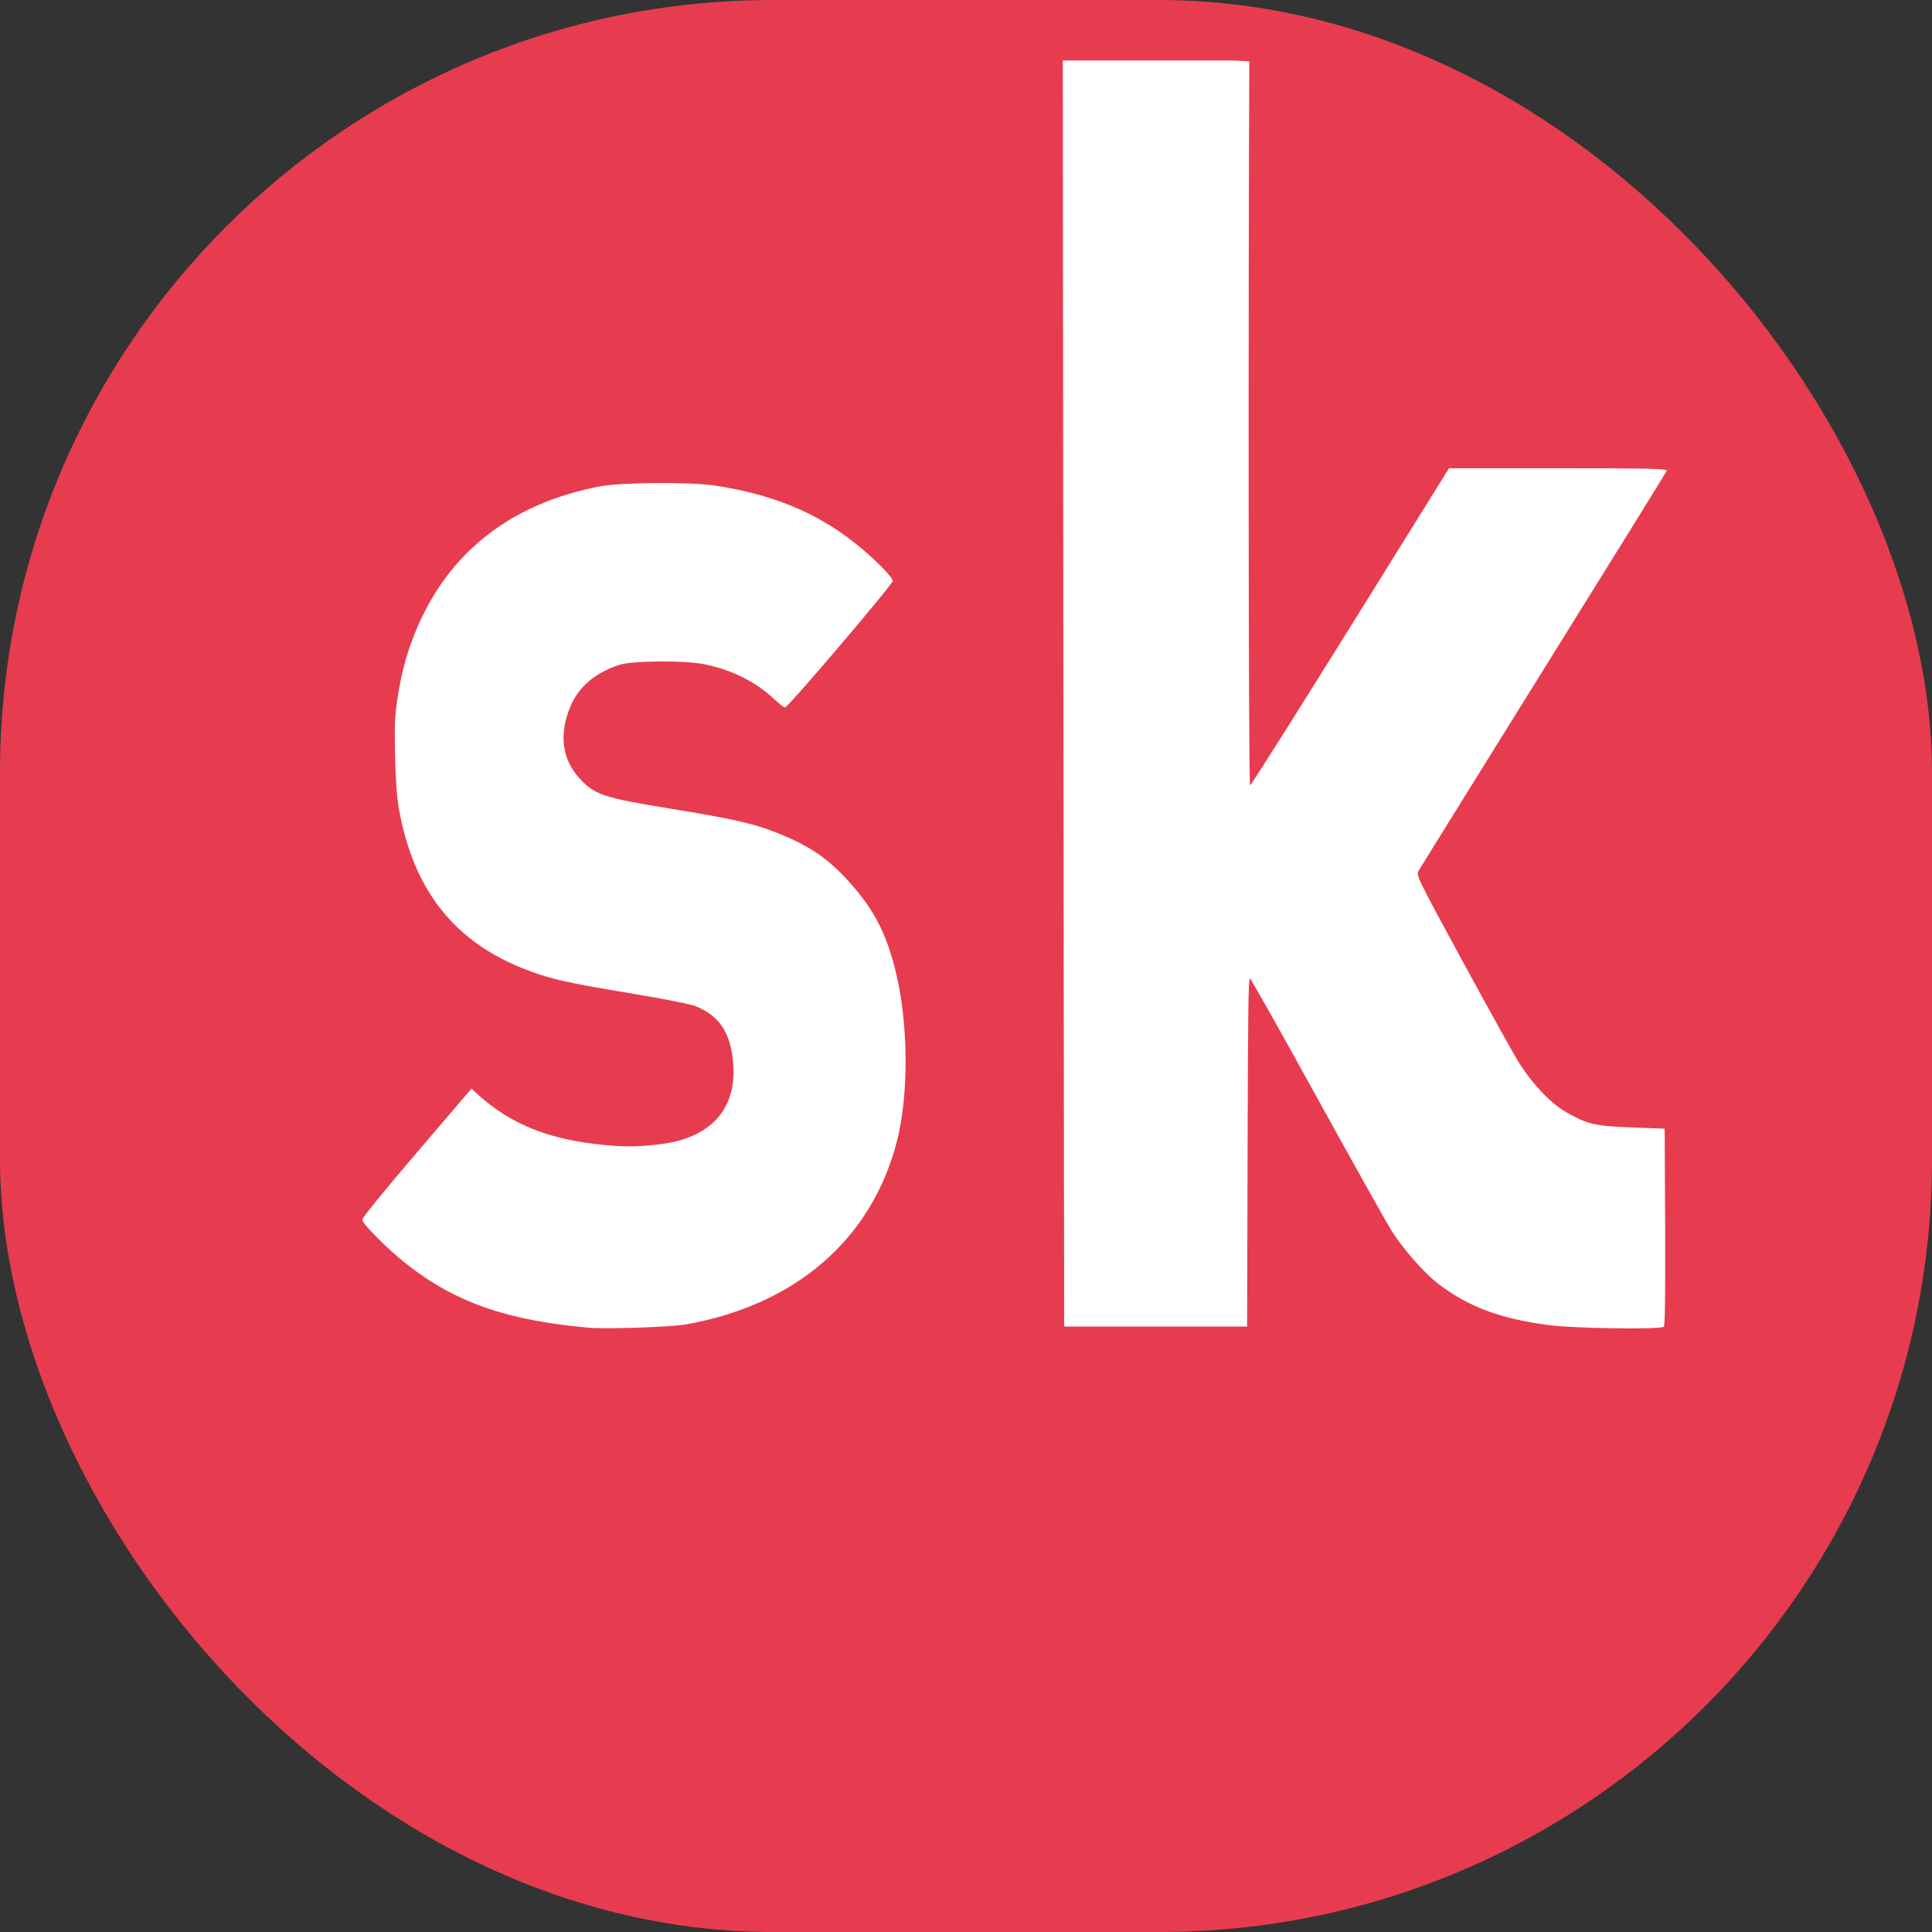
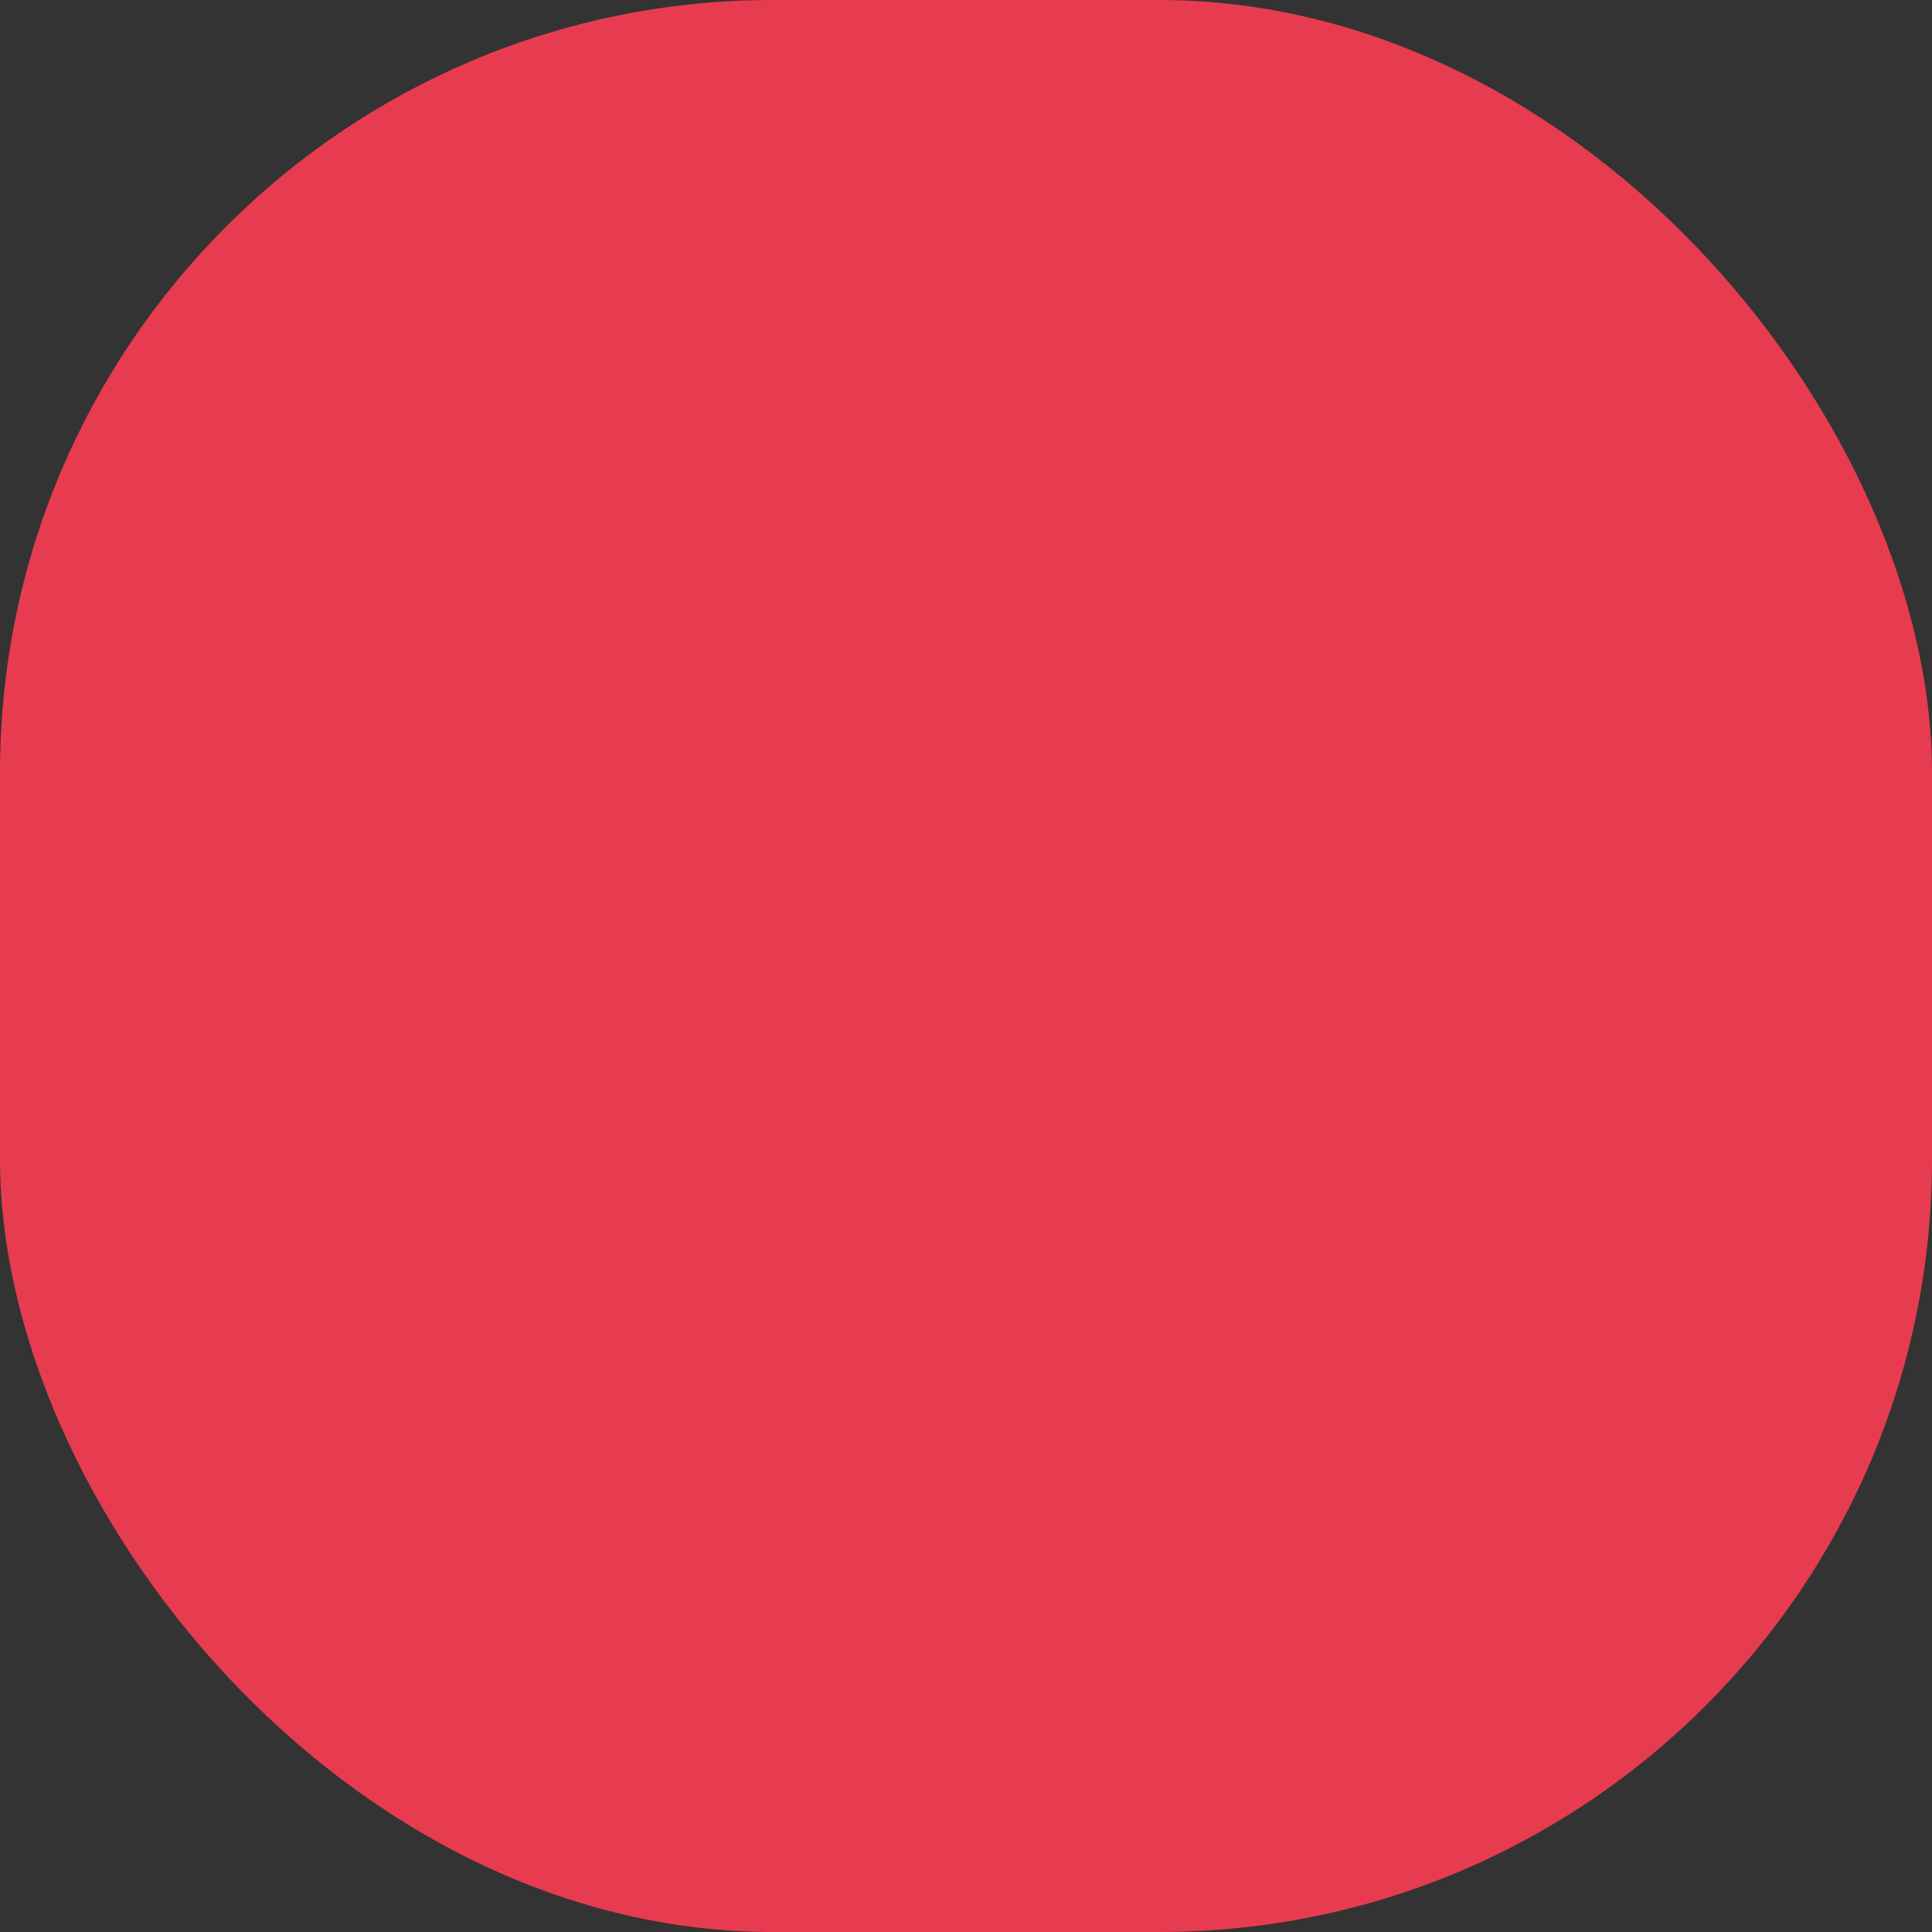
<svg xmlns="http://www.w3.org/2000/svg" width="16" height="16" version="1">
  <rect width="100%" height="100%" fill="#333333" stroke="none" />
  <rect fill="#e73c4f" width="16" height="16" x="0" y="0" rx="6.4" ry="6.4" />
-   <path fill="#fff" d="m8.802 0.5 0.004 4.993 0.007 5.493h1.515l0.004-1.444c0.003-1.144 0.006-1.443 0.02-1.438 0.009 0.004 0.255 0.441 0.548 0.973s0.57 1.026 0.615 1.1c0.093 0.153 0.276 0.363 0.395 0.454 0.249 0.19 0.508 0.288 0.908 0.342 0.214 0.029 0.939 0.039 0.961 0.014 0.01-0.011 0.013-0.272 0.011-0.828l-0.004-0.812-0.268-0.01c-0.303-0.011-0.369-0.025-0.542-0.123-0.134-0.076-0.29-0.24-0.405-0.427-0.041-0.066-0.248-0.44-0.46-0.829-0.373-0.687-0.384-0.71-0.364-0.745 0.011-0.02 0.477-0.769 1.034-1.665 0.558-0.896 1.018-1.638 1.022-1.649 0.006-0.018-0.137-0.021-0.897-0.021h-0.906l-0.815 1.31c-0.449 0.721-0.823 1.313-0.832 1.316-0.015 0.006-0.015-4.173-0.007-5.996-0.048-0.001-0.094-0.007-0.143-0.007h-1.398zm-3.372 3.5c-0.187 0.002-0.369 0.011-0.457 0.027-0.721 0.137-1.231 0.524-1.507 1.145-0.087 0.197-0.141 0.387-0.175 0.618-0.023 0.154-0.024 0.22-0.019 0.471 0.005 0.204 0.014 0.334 0.031 0.434 0.121 0.683 0.467 1.115 1.069 1.341 0.194 0.073 0.316 0.101 0.836 0.188 0.289 0.048 0.509 0.091 0.556 0.11 0.199 0.081 0.292 0.228 0.309 0.486 0.021 0.318-0.134 0.535-0.445 0.625-0.125 0.036-0.354 0.056-0.515 0.046-0.529-0.035-0.874-0.165-1.173-0.443l-0.035-0.033-0.452 0.529c-0.249 0.291-0.453 0.541-0.453 0.555 0 0.036 0.209 0.245 0.369 0.371 0.404 0.317 0.833 0.467 1.514 0.526 0.143 0.012 0.67-0.006 0.792-0.027 0.915-0.16 1.547-0.708 1.754-1.522 0.096-0.379 0.094-0.951-0.005-1.375-0.073-0.311-0.167-0.506-0.351-0.722-0.192-0.226-0.357-0.343-0.646-0.456-0.195-0.076-0.359-0.113-0.881-0.198-0.556-0.091-0.622-0.114-0.749-0.253-0.144-0.157-0.169-0.366-0.072-0.595 0.068-0.162 0.207-0.279 0.407-0.343 0.105-0.033 0.523-0.037 0.689-0.006 0.224 0.041 0.434 0.144 0.584 0.285 0.044 0.041 0.087 0.075 0.096 0.075 0.025 0 0.892-1.019 0.892-1.048 0-0.034-0.167-0.2-0.33-0.327-0.314-0.246-0.687-0.396-1.151-0.464-0.104-0.015-0.295-0.021-0.481-0.019z" />
</svg>